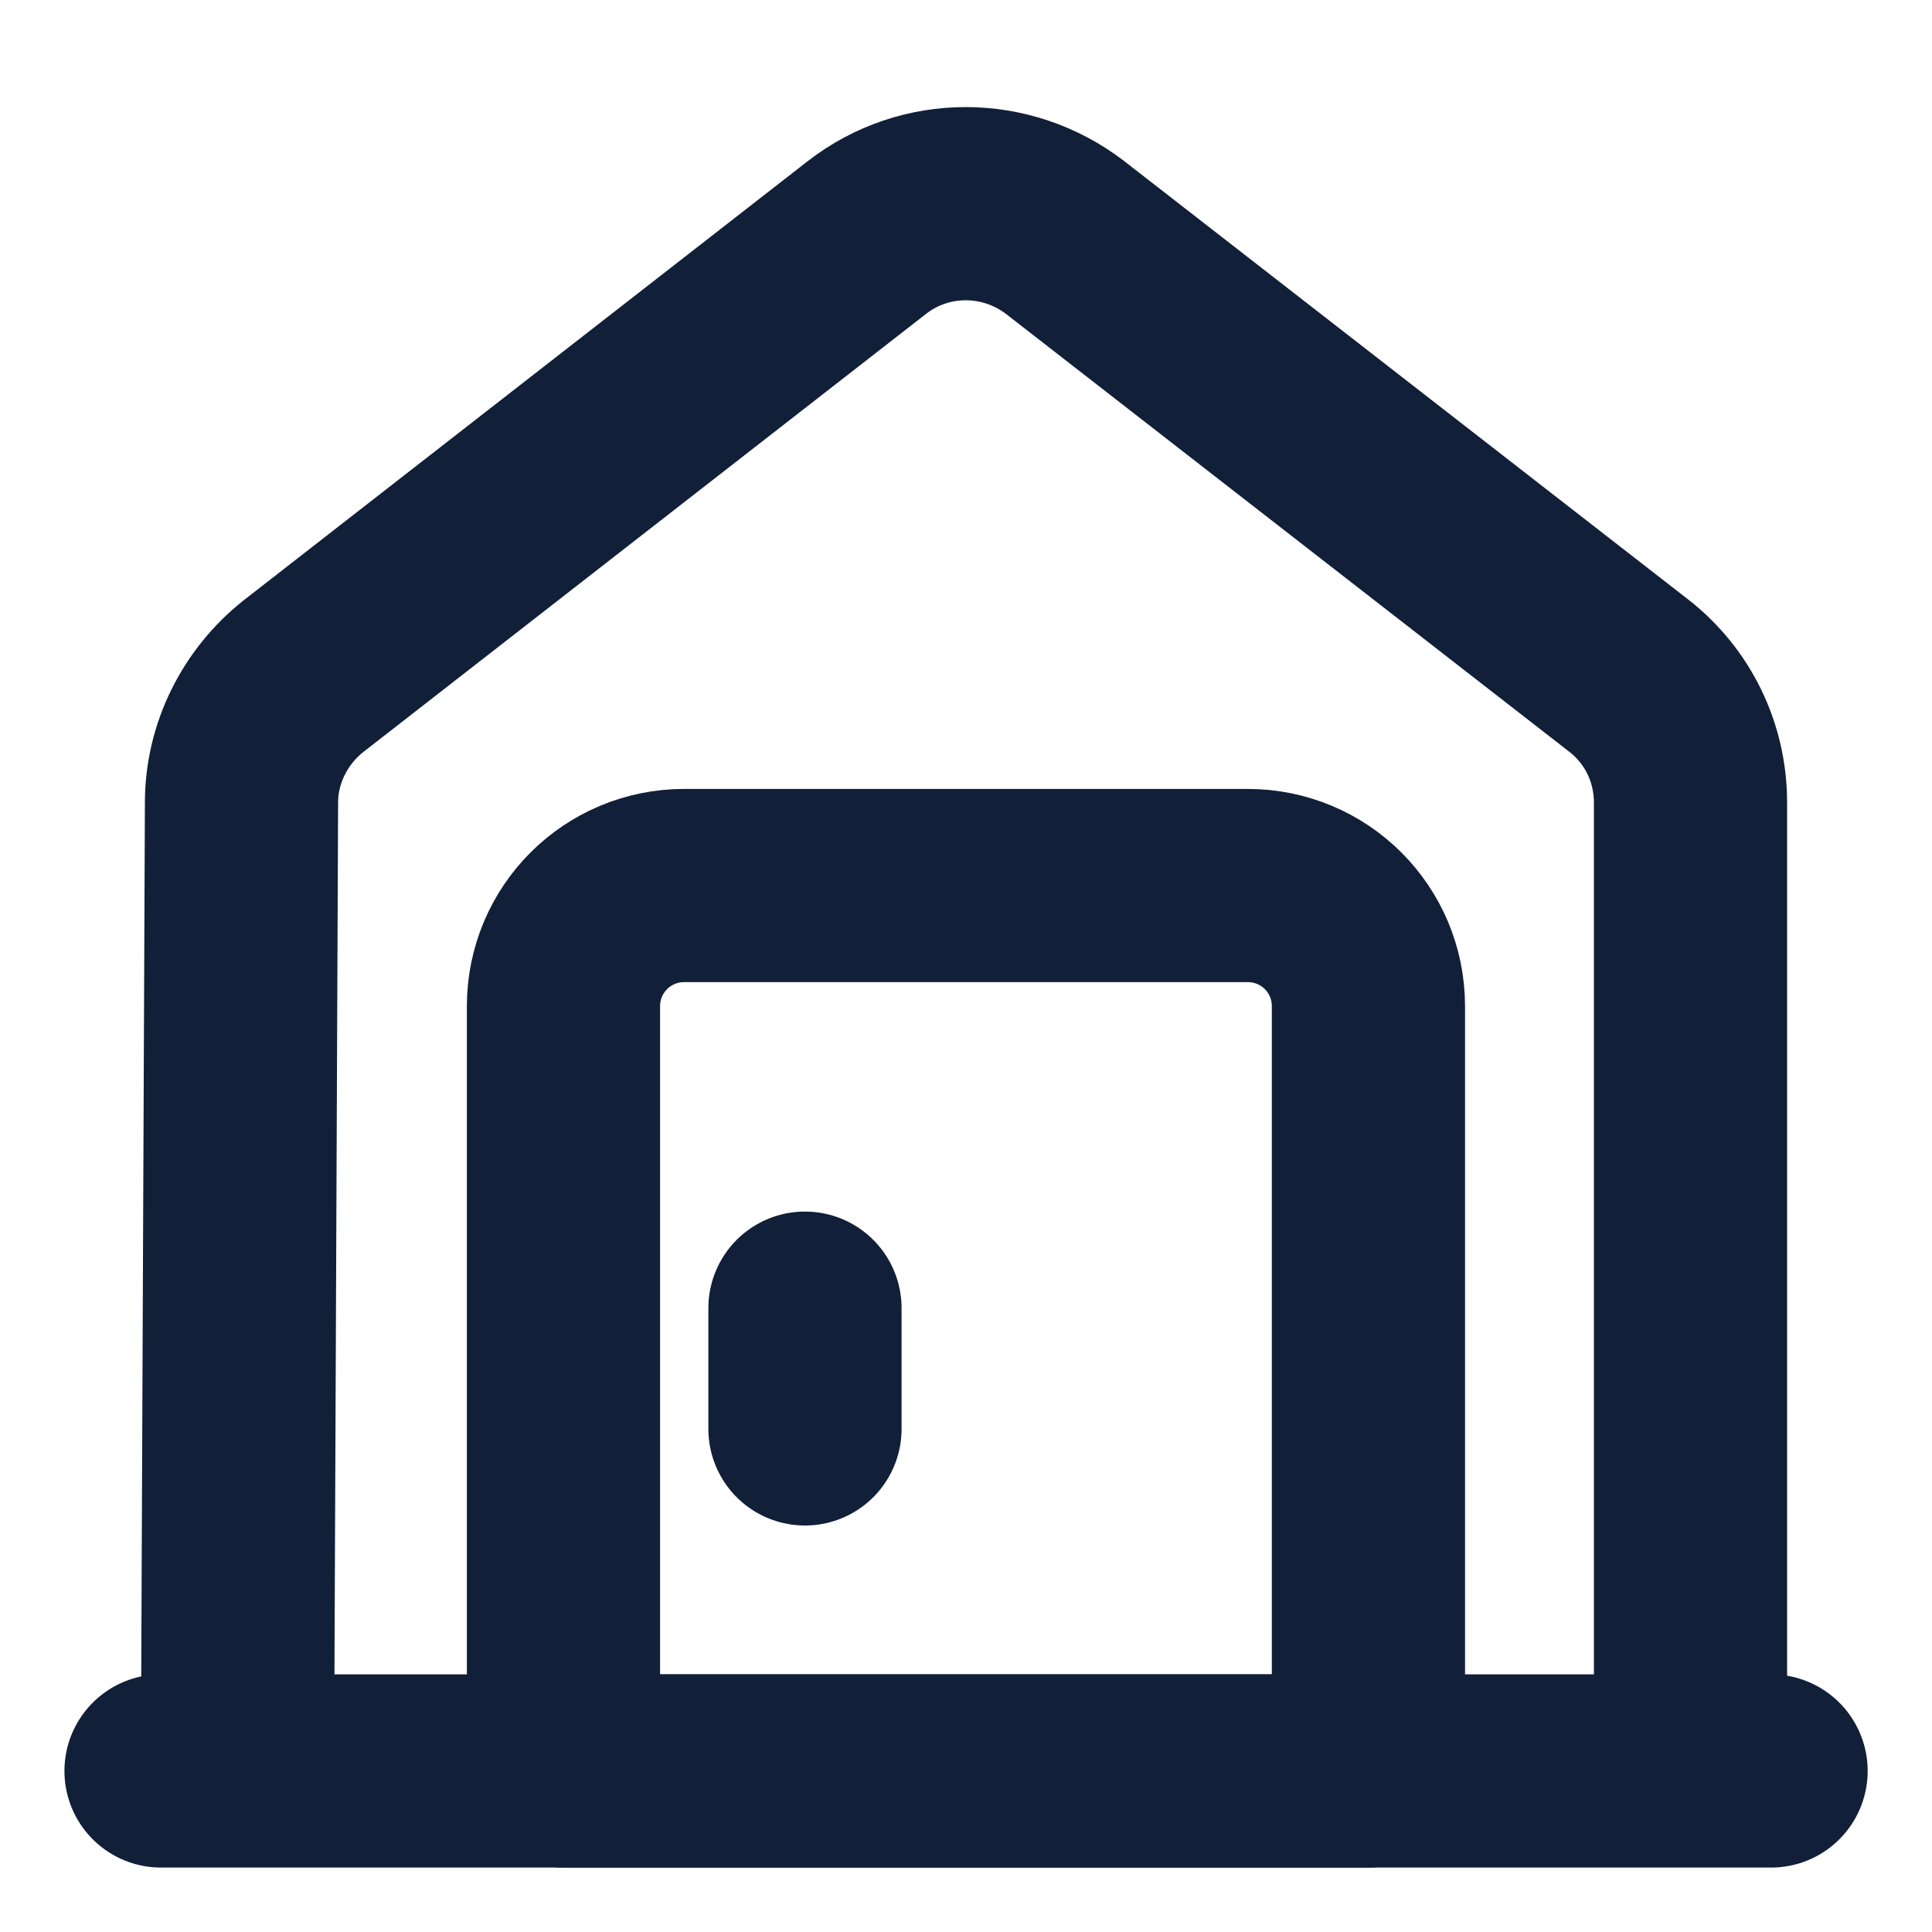
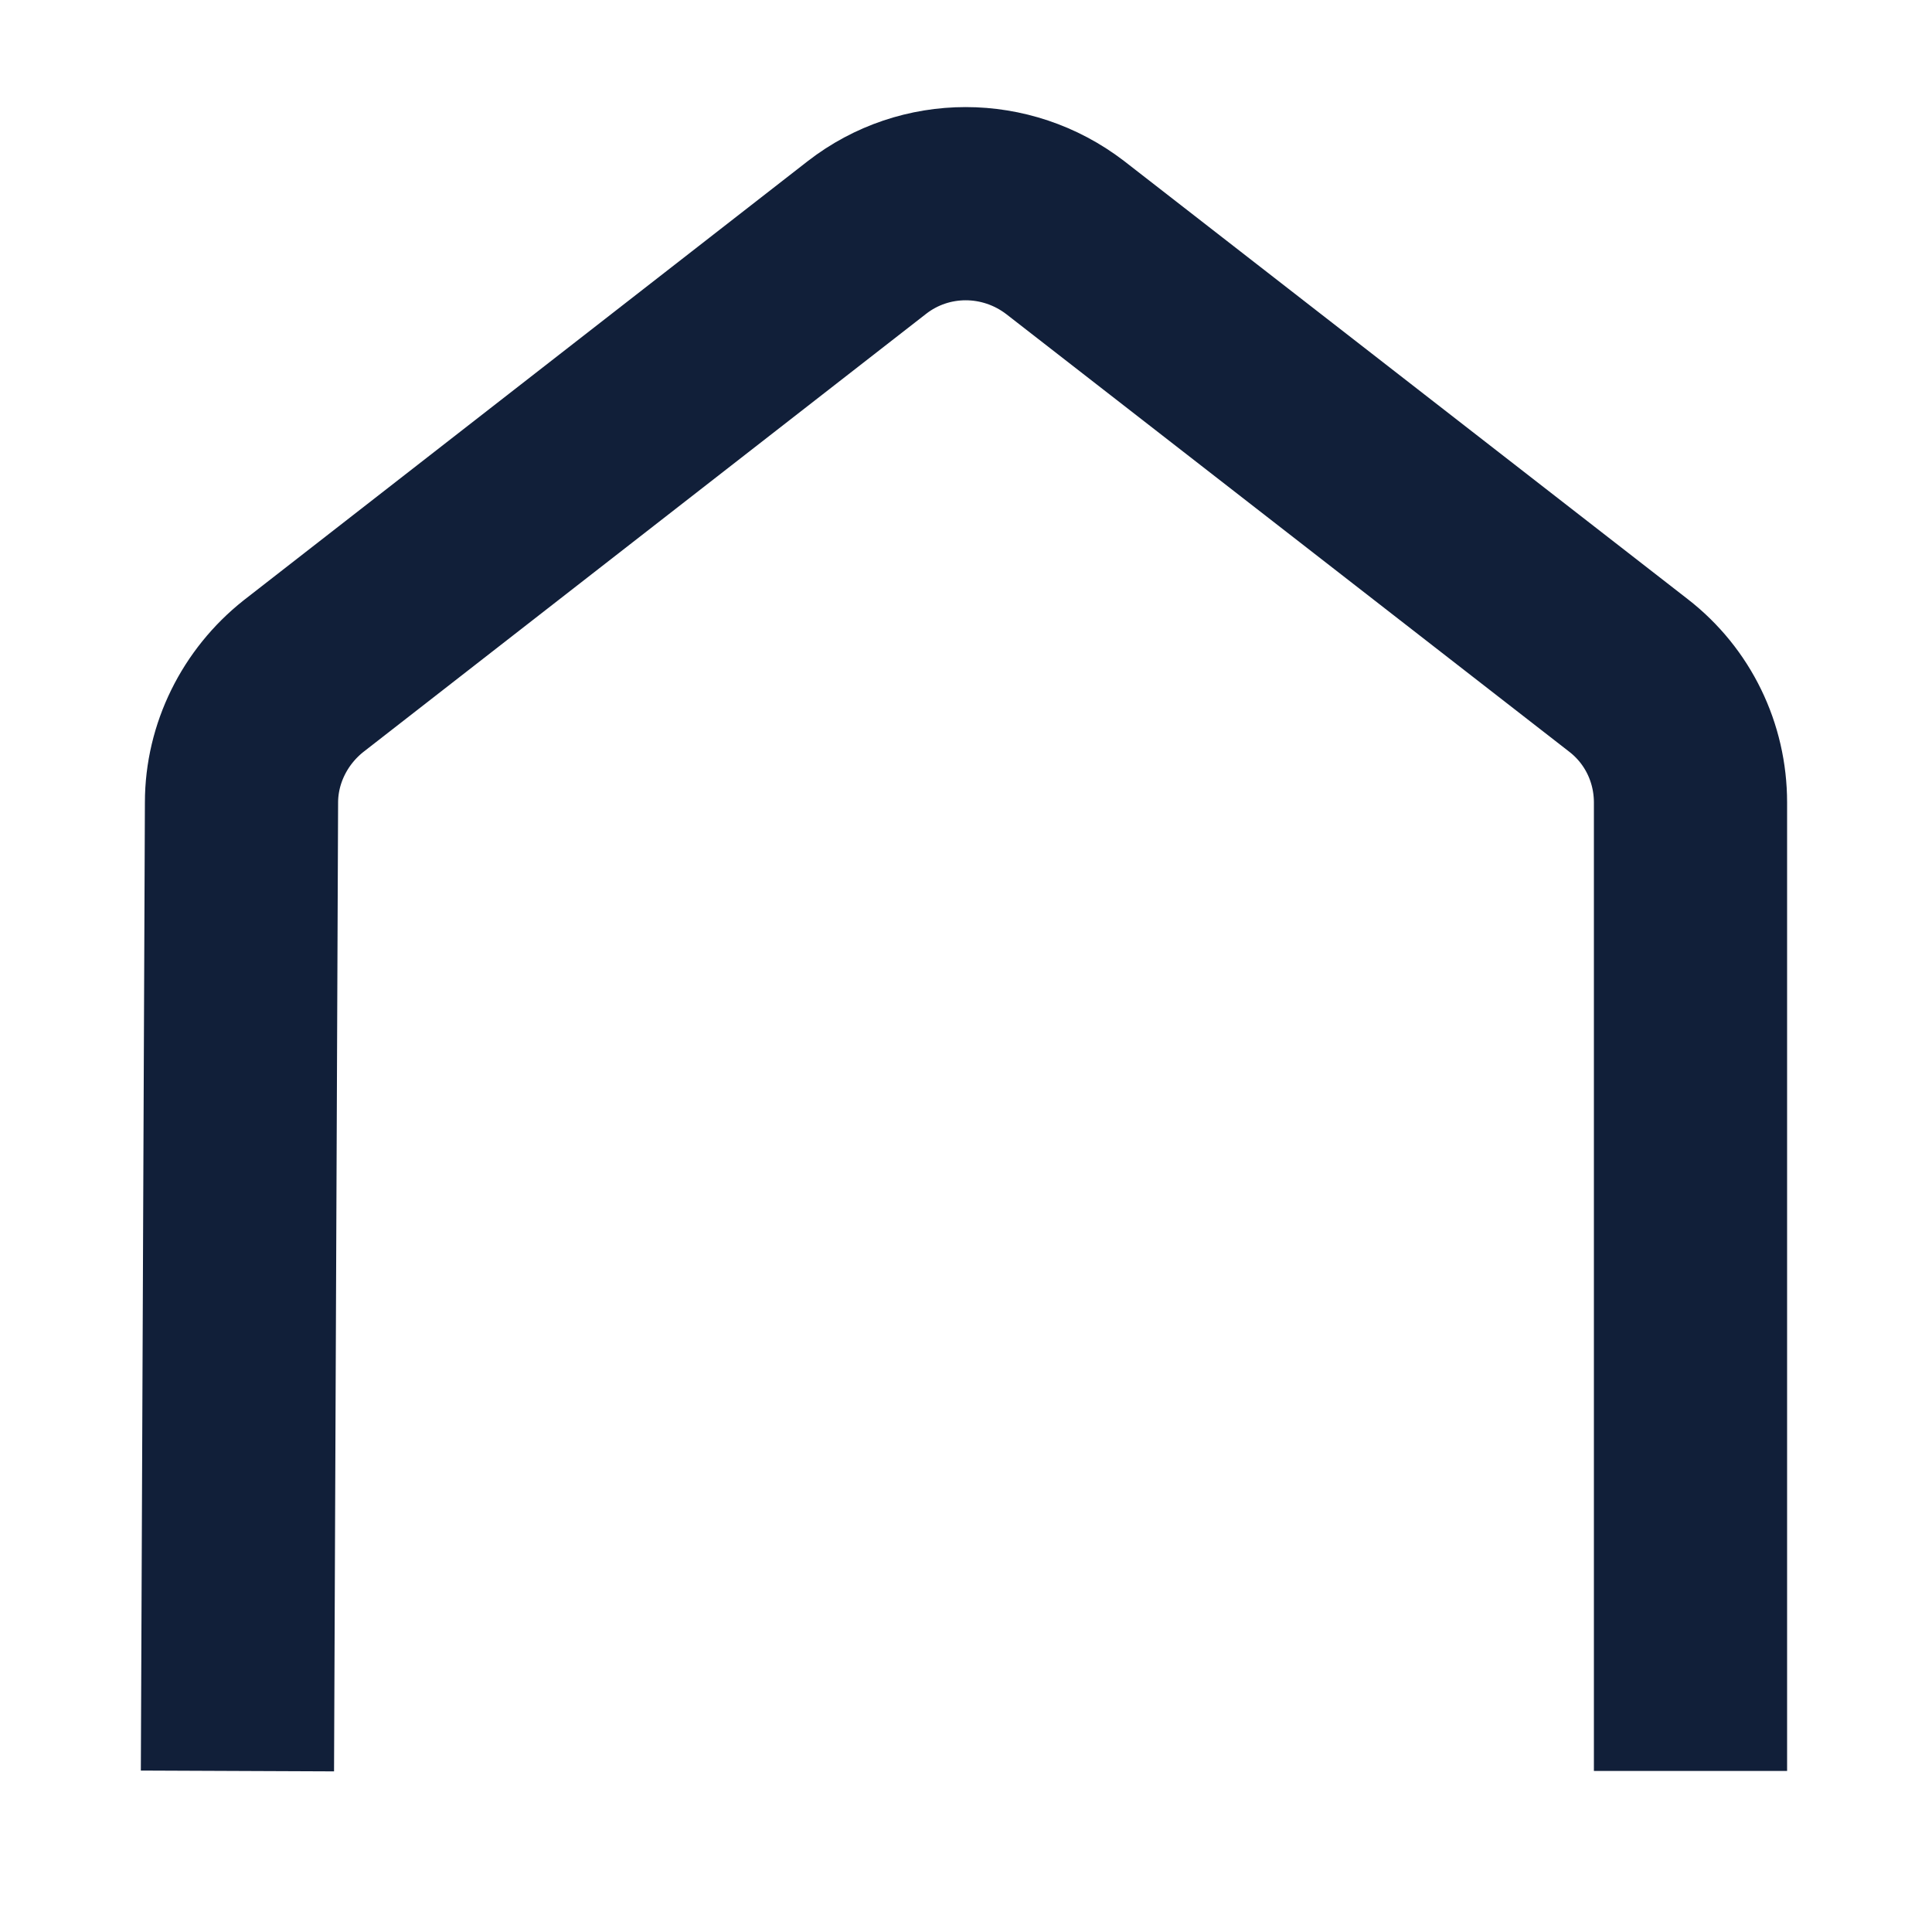
<svg xmlns="http://www.w3.org/2000/svg" width="20" height="20" viewBox="0 0 20 20" fill="none">
-   <path d="M1.667 18.333H18.334" stroke="#111F39" stroke-width="2" stroke-miterlimit="10" stroke-linecap="round" stroke-linejoin="round" />
  <path d="M2.458 18.333L2.5 8.308C2.5 7.8 2.741 7.317 3.141 7L8.975 2.458C9.575 1.992 10.416 1.992 11.025 2.458L16.858 6.992C17.266 7.308 17.5 7.792 17.5 8.308V18.333" stroke="#111F39" stroke-width="2" stroke-miterlimit="10" stroke-linejoin="round" />
-   <path d="M12.916 9.167H7.083C6.391 9.167 5.833 9.725 5.833 10.417V18.333H14.166V10.417C14.166 9.725 13.608 9.167 12.916 9.167Z" stroke="#111F39" stroke-width="2" stroke-miterlimit="10" stroke-linecap="round" stroke-linejoin="round" />
-   <path d="M8.333 13.542V14.792" stroke="#111F39" stroke-width="2" stroke-miterlimit="10" stroke-linecap="round" stroke-linejoin="round" />
</svg>